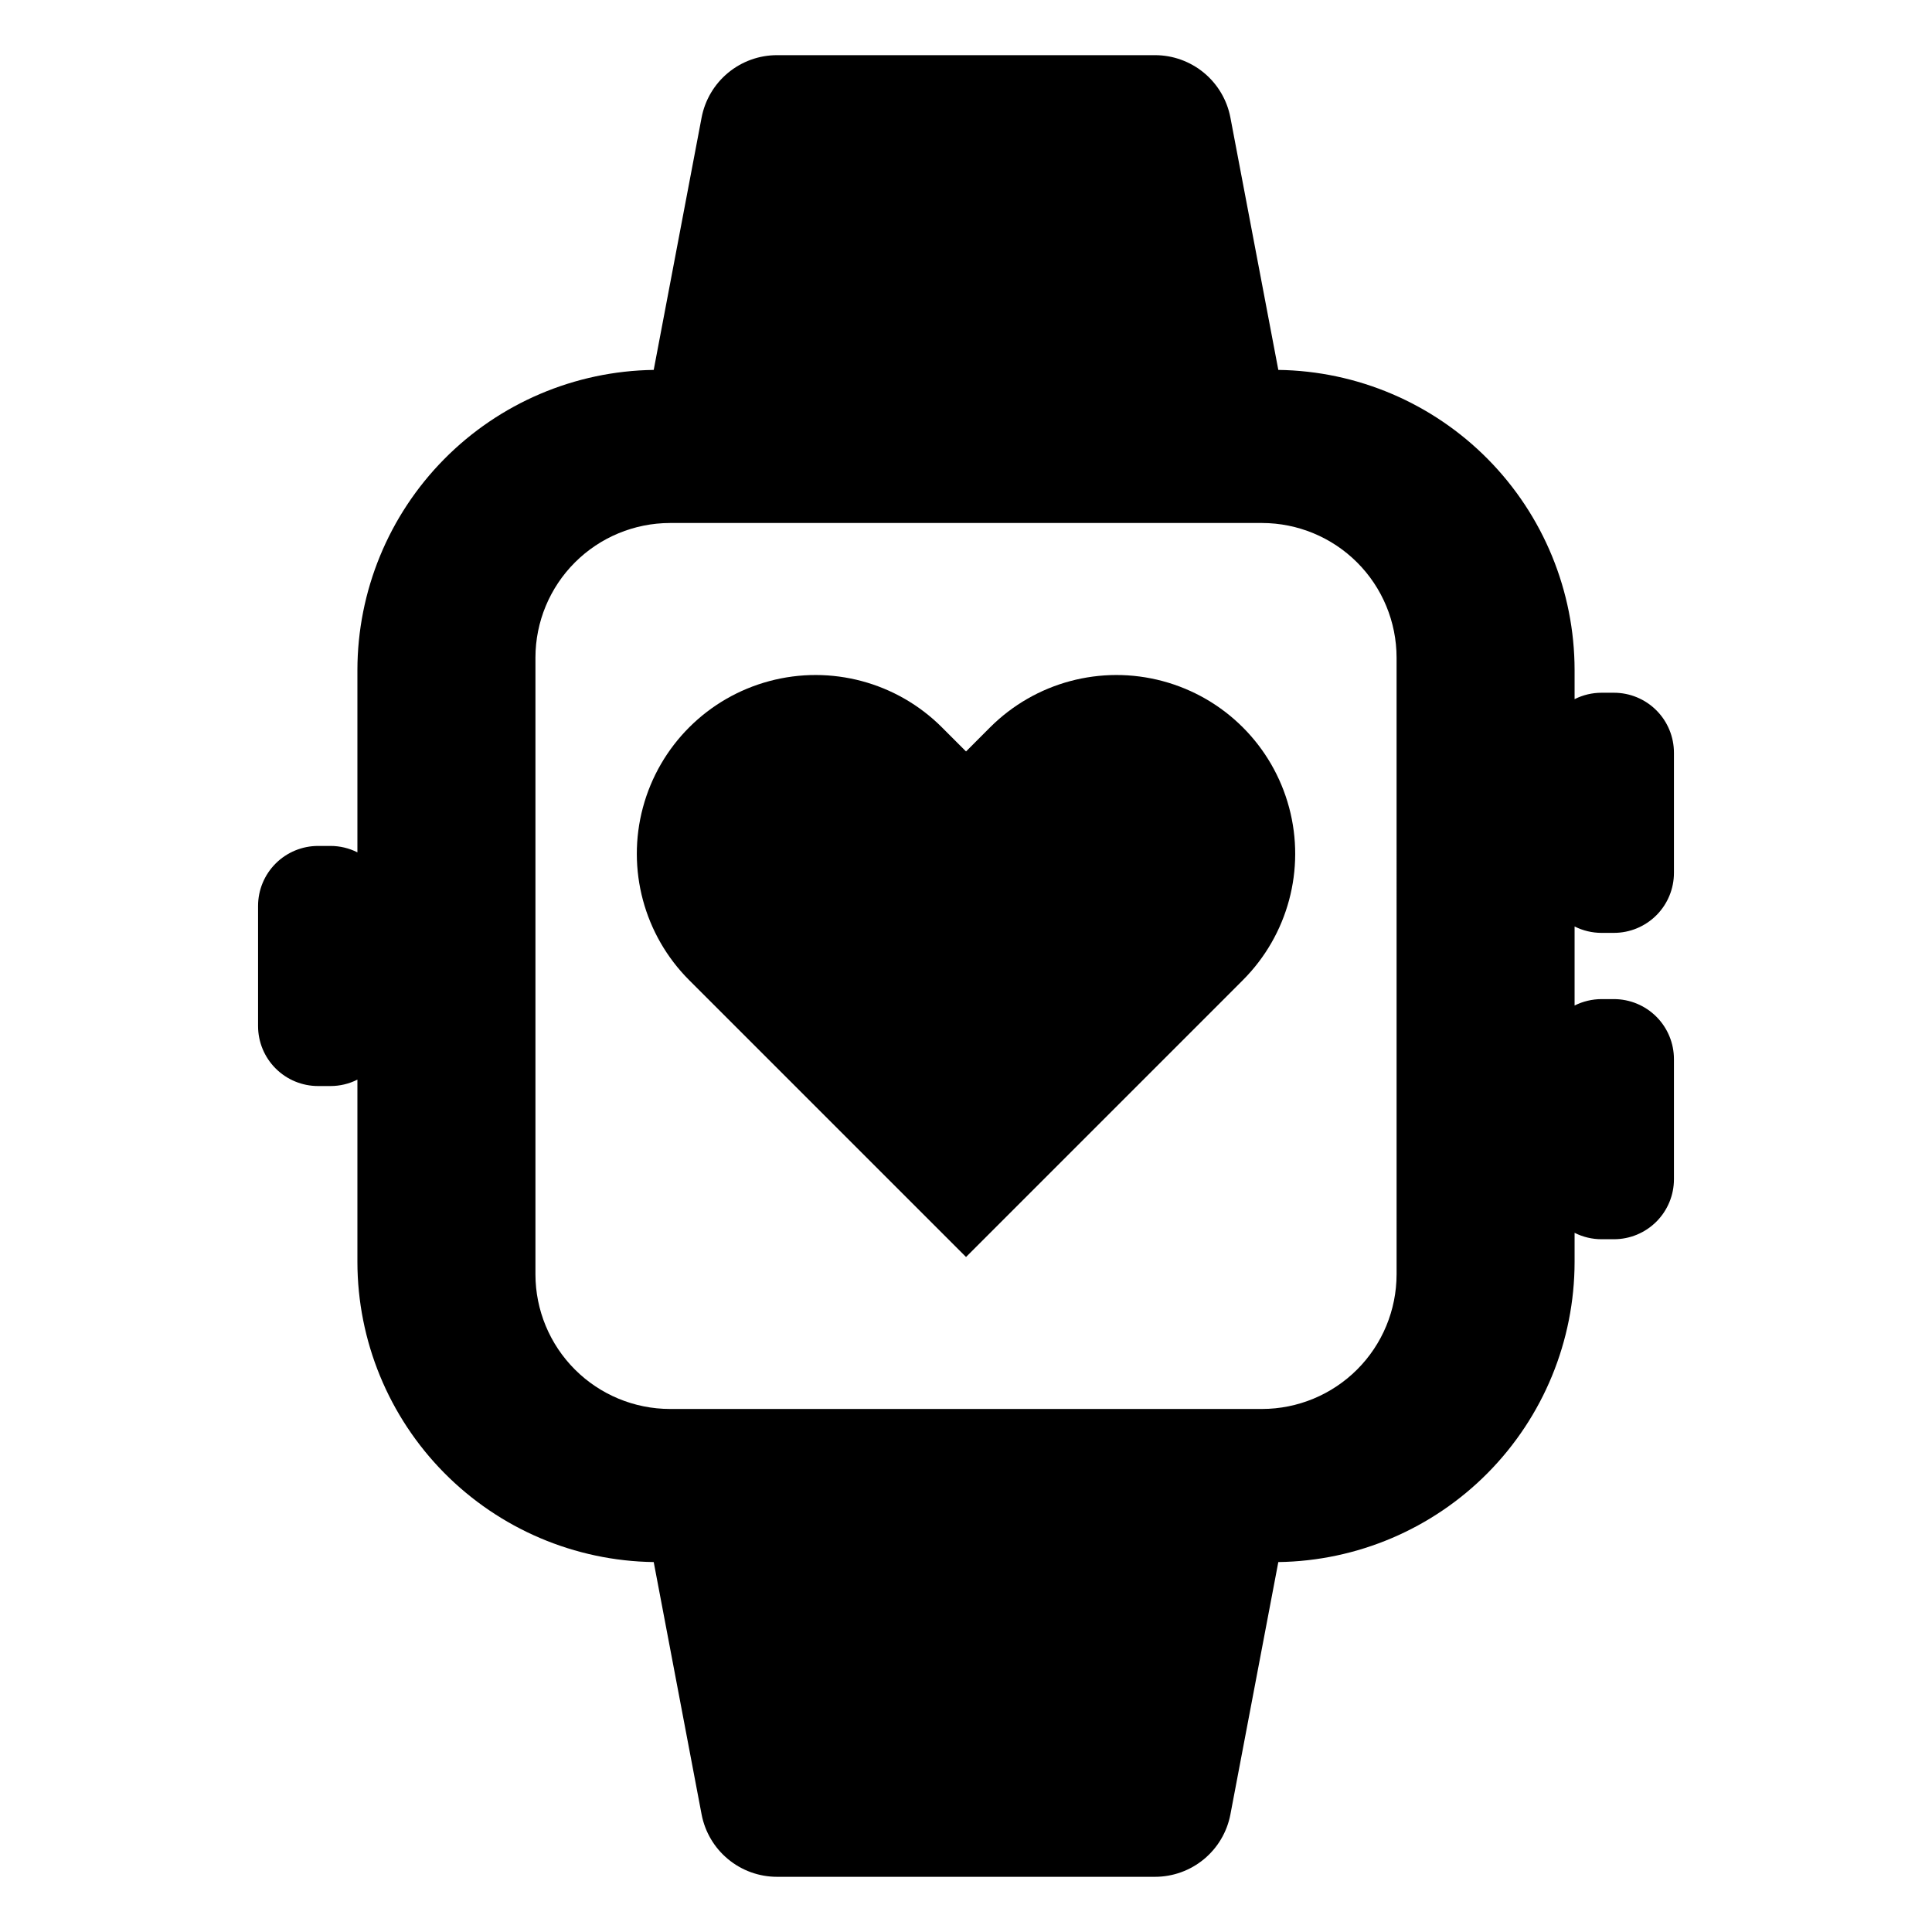
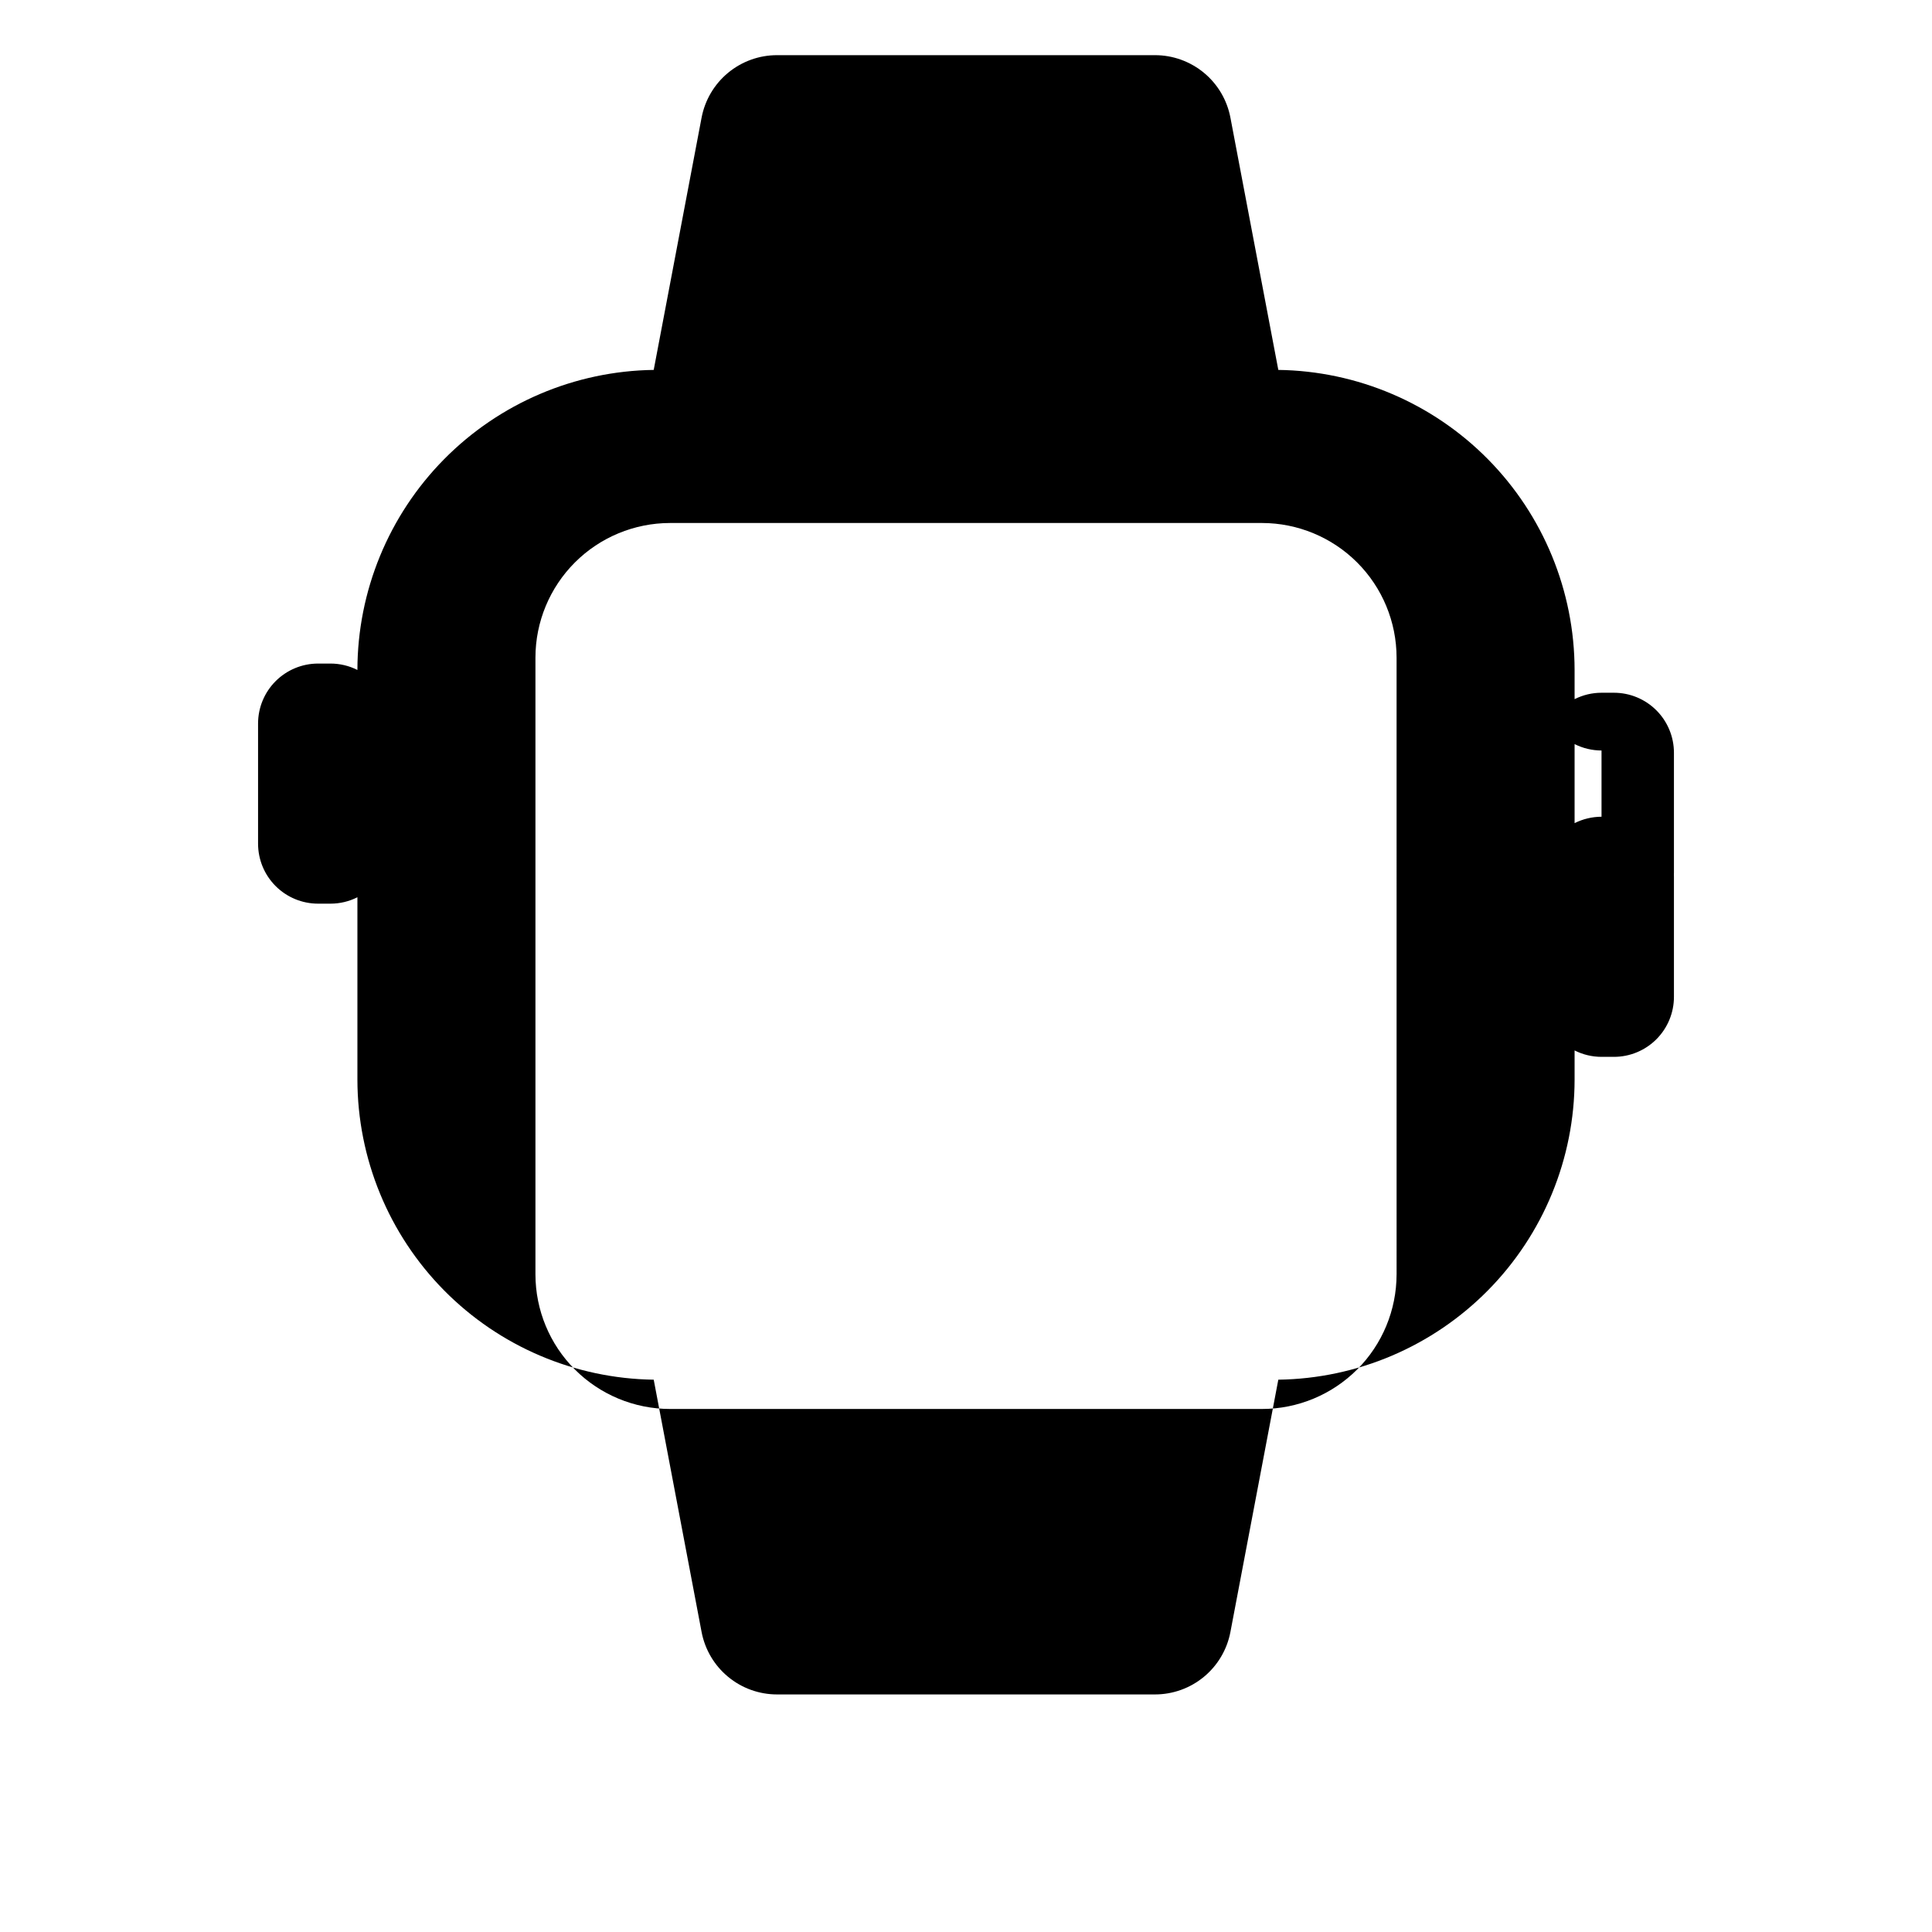
<svg xmlns="http://www.w3.org/2000/svg" fill="#000000" width="800px" height="800px" version="1.1" viewBox="144 144 512 512">
  <g>
-     <path d="m568.42 391.22h3.293c4.219 0 8.262-1.68 11.246-4.664 2.981-2.984 4.656-7.027 4.652-11.25v-31.812c0.004-4.219-1.672-8.266-4.652-11.25-2.984-2.984-7.027-4.66-11.246-4.66h-3.293c-2.481 0-4.922 0.582-7.137 1.699v-7.734c-0.023-20.91-8.273-40.969-22.961-55.848-14.691-14.879-34.648-23.383-55.555-23.672l-12.695-66.859c-0.883-4.656-3.363-8.855-7.012-11.875-3.648-3.019-8.238-4.676-12.973-4.676h-100.17c-4.738 0-9.324 1.656-12.973 4.676-3.648 3.019-6.129 7.219-7.016 11.875l-12.688 66.859c-20.906 0.289-40.863 8.793-55.555 23.672s-22.941 34.938-22.969 55.848v48.332c-2.207-1.117-4.648-1.699-7.125-1.699h-3.293c-4.219 0-8.266 1.676-11.25 4.656-2.984 2.984-4.66 7.027-4.66 11.246v31.824c0 4.219 1.676 8.266 4.66 11.246 2.984 2.984 7.031 4.656 11.25 4.656h3.293c2.477 0 4.918-0.582 7.125-1.699v48.332c0.027 20.91 8.277 40.973 22.969 55.852 14.691 14.875 34.648 23.379 55.555 23.668l12.688 66.863c0.887 4.652 3.367 8.852 7.016 11.871 3.648 3.023 8.234 4.676 12.973 4.676h100.17c4.734 0 9.324-1.652 12.973-4.676 3.648-3.019 6.129-7.219 7.012-11.871l12.695-66.863c20.906-0.289 40.863-8.793 55.555-23.672 14.688-14.879 22.938-34.938 22.961-55.848v-7.734c2.215 1.117 4.656 1.699 7.137 1.699h3.293c4.219 0 8.262-1.676 11.246-4.66 2.981-2.984 4.656-7.031 4.652-11.25v-31.812c0.004-4.219-1.672-8.266-4.652-11.25-2.984-2.984-7.027-4.66-11.246-4.664h-3.293c-2.481 0.008-4.922 0.59-7.137 1.699v-20.953 0.004c2.215 1.113 4.656 1.695 7.137 1.699zm-54.309 90.516h-0.004c-0.012 9.453-3.769 18.516-10.453 25.199-6.688 6.684-15.75 10.445-25.203 10.457h-156.89c-9.453-0.008-18.52-3.769-25.203-10.453-6.688-6.684-10.449-15.75-10.461-25.203v-163.48c0.012-9.453 3.773-18.516 10.461-25.203 6.684-6.684 15.75-10.441 25.203-10.453h156.89c9.453 0.012 18.516 3.773 25.203 10.457 6.684 6.684 10.441 15.746 10.453 25.199z" />
-     <path d="m406.38 336.76-6.371 6.383-6.383-6.383c-11.965-11.965-29.406-16.641-45.754-12.258-16.344 4.379-29.113 17.145-33.492 33.492-4.379 16.344 0.293 33.785 12.258 45.754l73.371 73.371 66.988-66.988 6.371-6.383c11.965-11.969 16.641-29.41 12.258-45.754-4.379-16.348-17.145-29.113-33.492-33.492-16.348-4.383-33.785 0.293-45.754 12.258z" />
+     <path d="m568.42 391.22h3.293c4.219 0 8.262-1.68 11.246-4.664 2.981-2.984 4.656-7.027 4.652-11.25v-31.812c0.004-4.219-1.672-8.266-4.652-11.25-2.984-2.984-7.027-4.66-11.246-4.66h-3.293c-2.481 0-4.922 0.582-7.137 1.699v-7.734c-0.023-20.91-8.273-40.969-22.961-55.848-14.691-14.879-34.648-23.383-55.555-23.672l-12.695-66.859c-0.883-4.656-3.363-8.855-7.012-11.875-3.648-3.019-8.238-4.676-12.973-4.676h-100.17c-4.738 0-9.324 1.656-12.973 4.676-3.648 3.019-6.129 7.219-7.016 11.875l-12.688 66.859c-20.906 0.289-40.863 8.793-55.555 23.672s-22.941 34.938-22.969 55.848c-2.207-1.117-4.648-1.699-7.125-1.699h-3.293c-4.219 0-8.266 1.676-11.25 4.656-2.984 2.984-4.66 7.027-4.66 11.246v31.824c0 4.219 1.676 8.266 4.66 11.246 2.984 2.984 7.031 4.656 11.25 4.656h3.293c2.477 0 4.918-0.582 7.125-1.699v48.332c0.027 20.91 8.277 40.973 22.969 55.852 14.691 14.875 34.648 23.379 55.555 23.668l12.688 66.863c0.887 4.652 3.367 8.852 7.016 11.871 3.648 3.023 8.234 4.676 12.973 4.676h100.17c4.734 0 9.324-1.652 12.973-4.676 3.648-3.019 6.129-7.219 7.012-11.871l12.695-66.863c20.906-0.289 40.863-8.793 55.555-23.672 14.688-14.879 22.938-34.938 22.961-55.848v-7.734c2.215 1.117 4.656 1.699 7.137 1.699h3.293c4.219 0 8.262-1.676 11.246-4.66 2.981-2.984 4.656-7.031 4.652-11.25v-31.812c0.004-4.219-1.672-8.266-4.652-11.25-2.984-2.984-7.027-4.66-11.246-4.664h-3.293c-2.481 0.008-4.922 0.59-7.137 1.699v-20.953 0.004c2.215 1.113 4.656 1.695 7.137 1.699zm-54.309 90.516h-0.004c-0.012 9.453-3.769 18.516-10.453 25.199-6.688 6.684-15.75 10.445-25.203 10.457h-156.89c-9.453-0.008-18.52-3.769-25.203-10.453-6.688-6.684-10.449-15.75-10.461-25.203v-163.48c0.012-9.453 3.773-18.516 10.461-25.203 6.684-6.684 15.75-10.441 25.203-10.453h156.89c9.453 0.012 18.516 3.773 25.203 10.457 6.684 6.684 10.441 15.746 10.453 25.199z" />
  </g>
</svg>